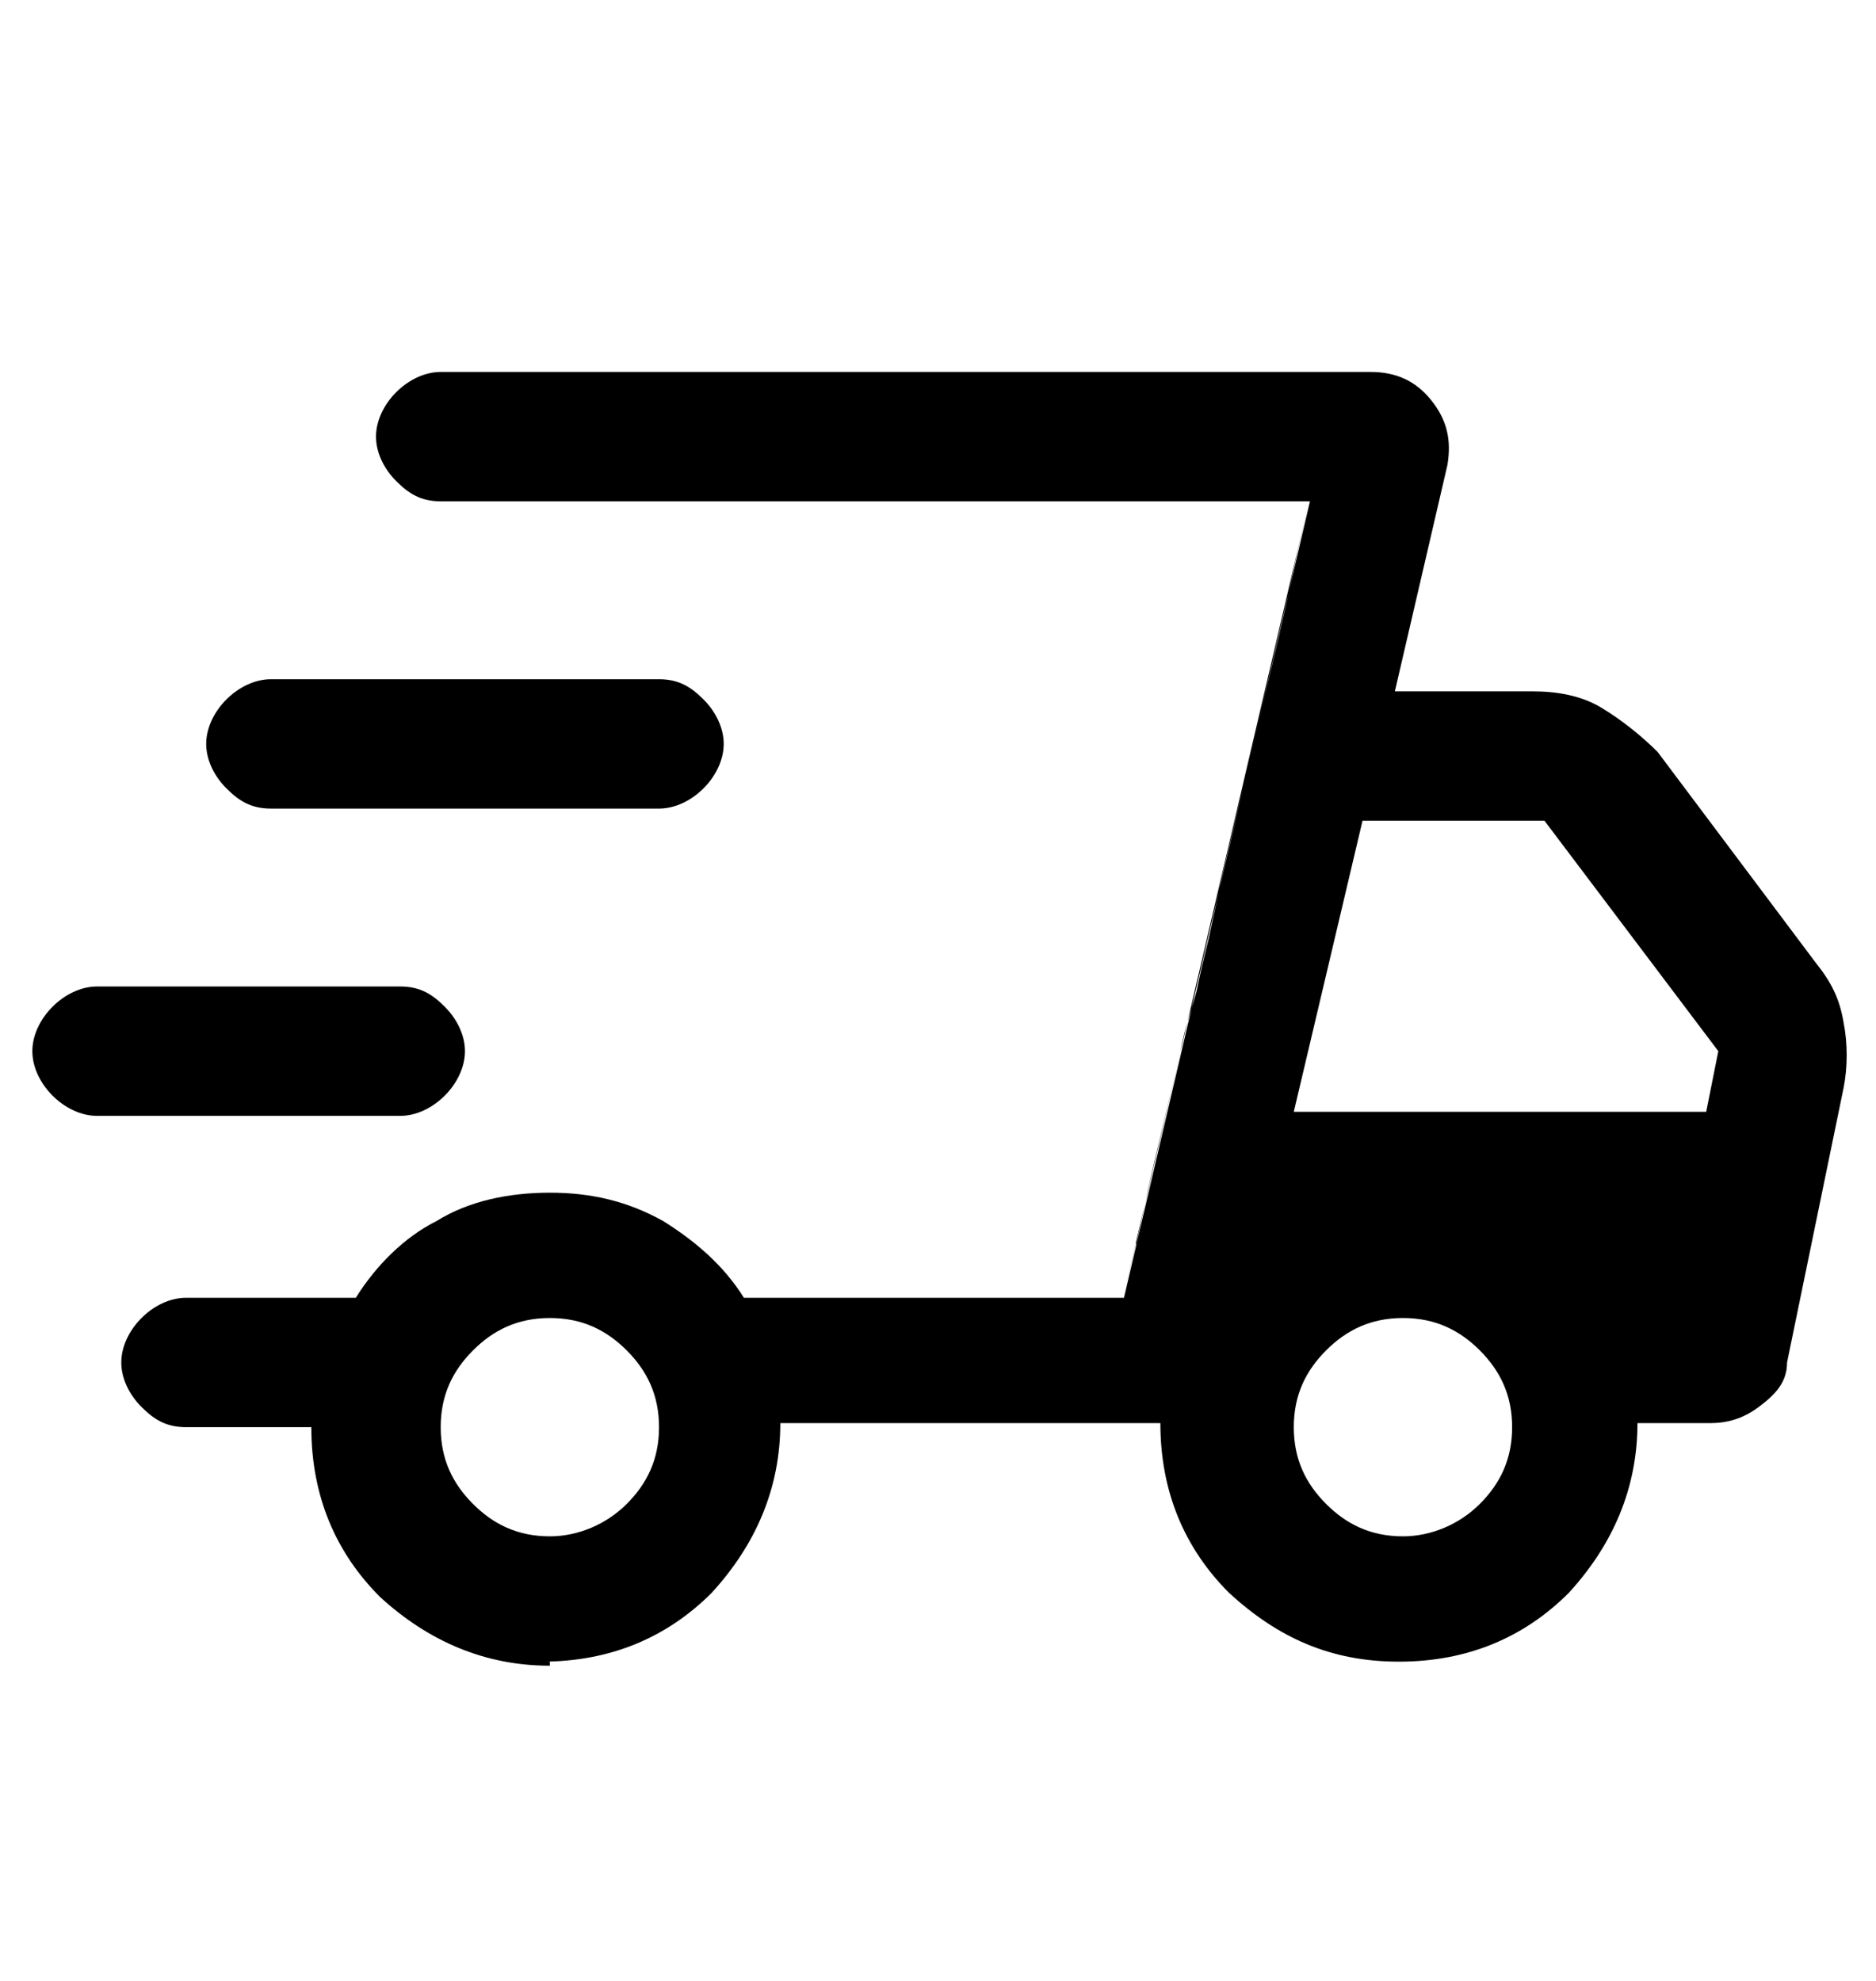
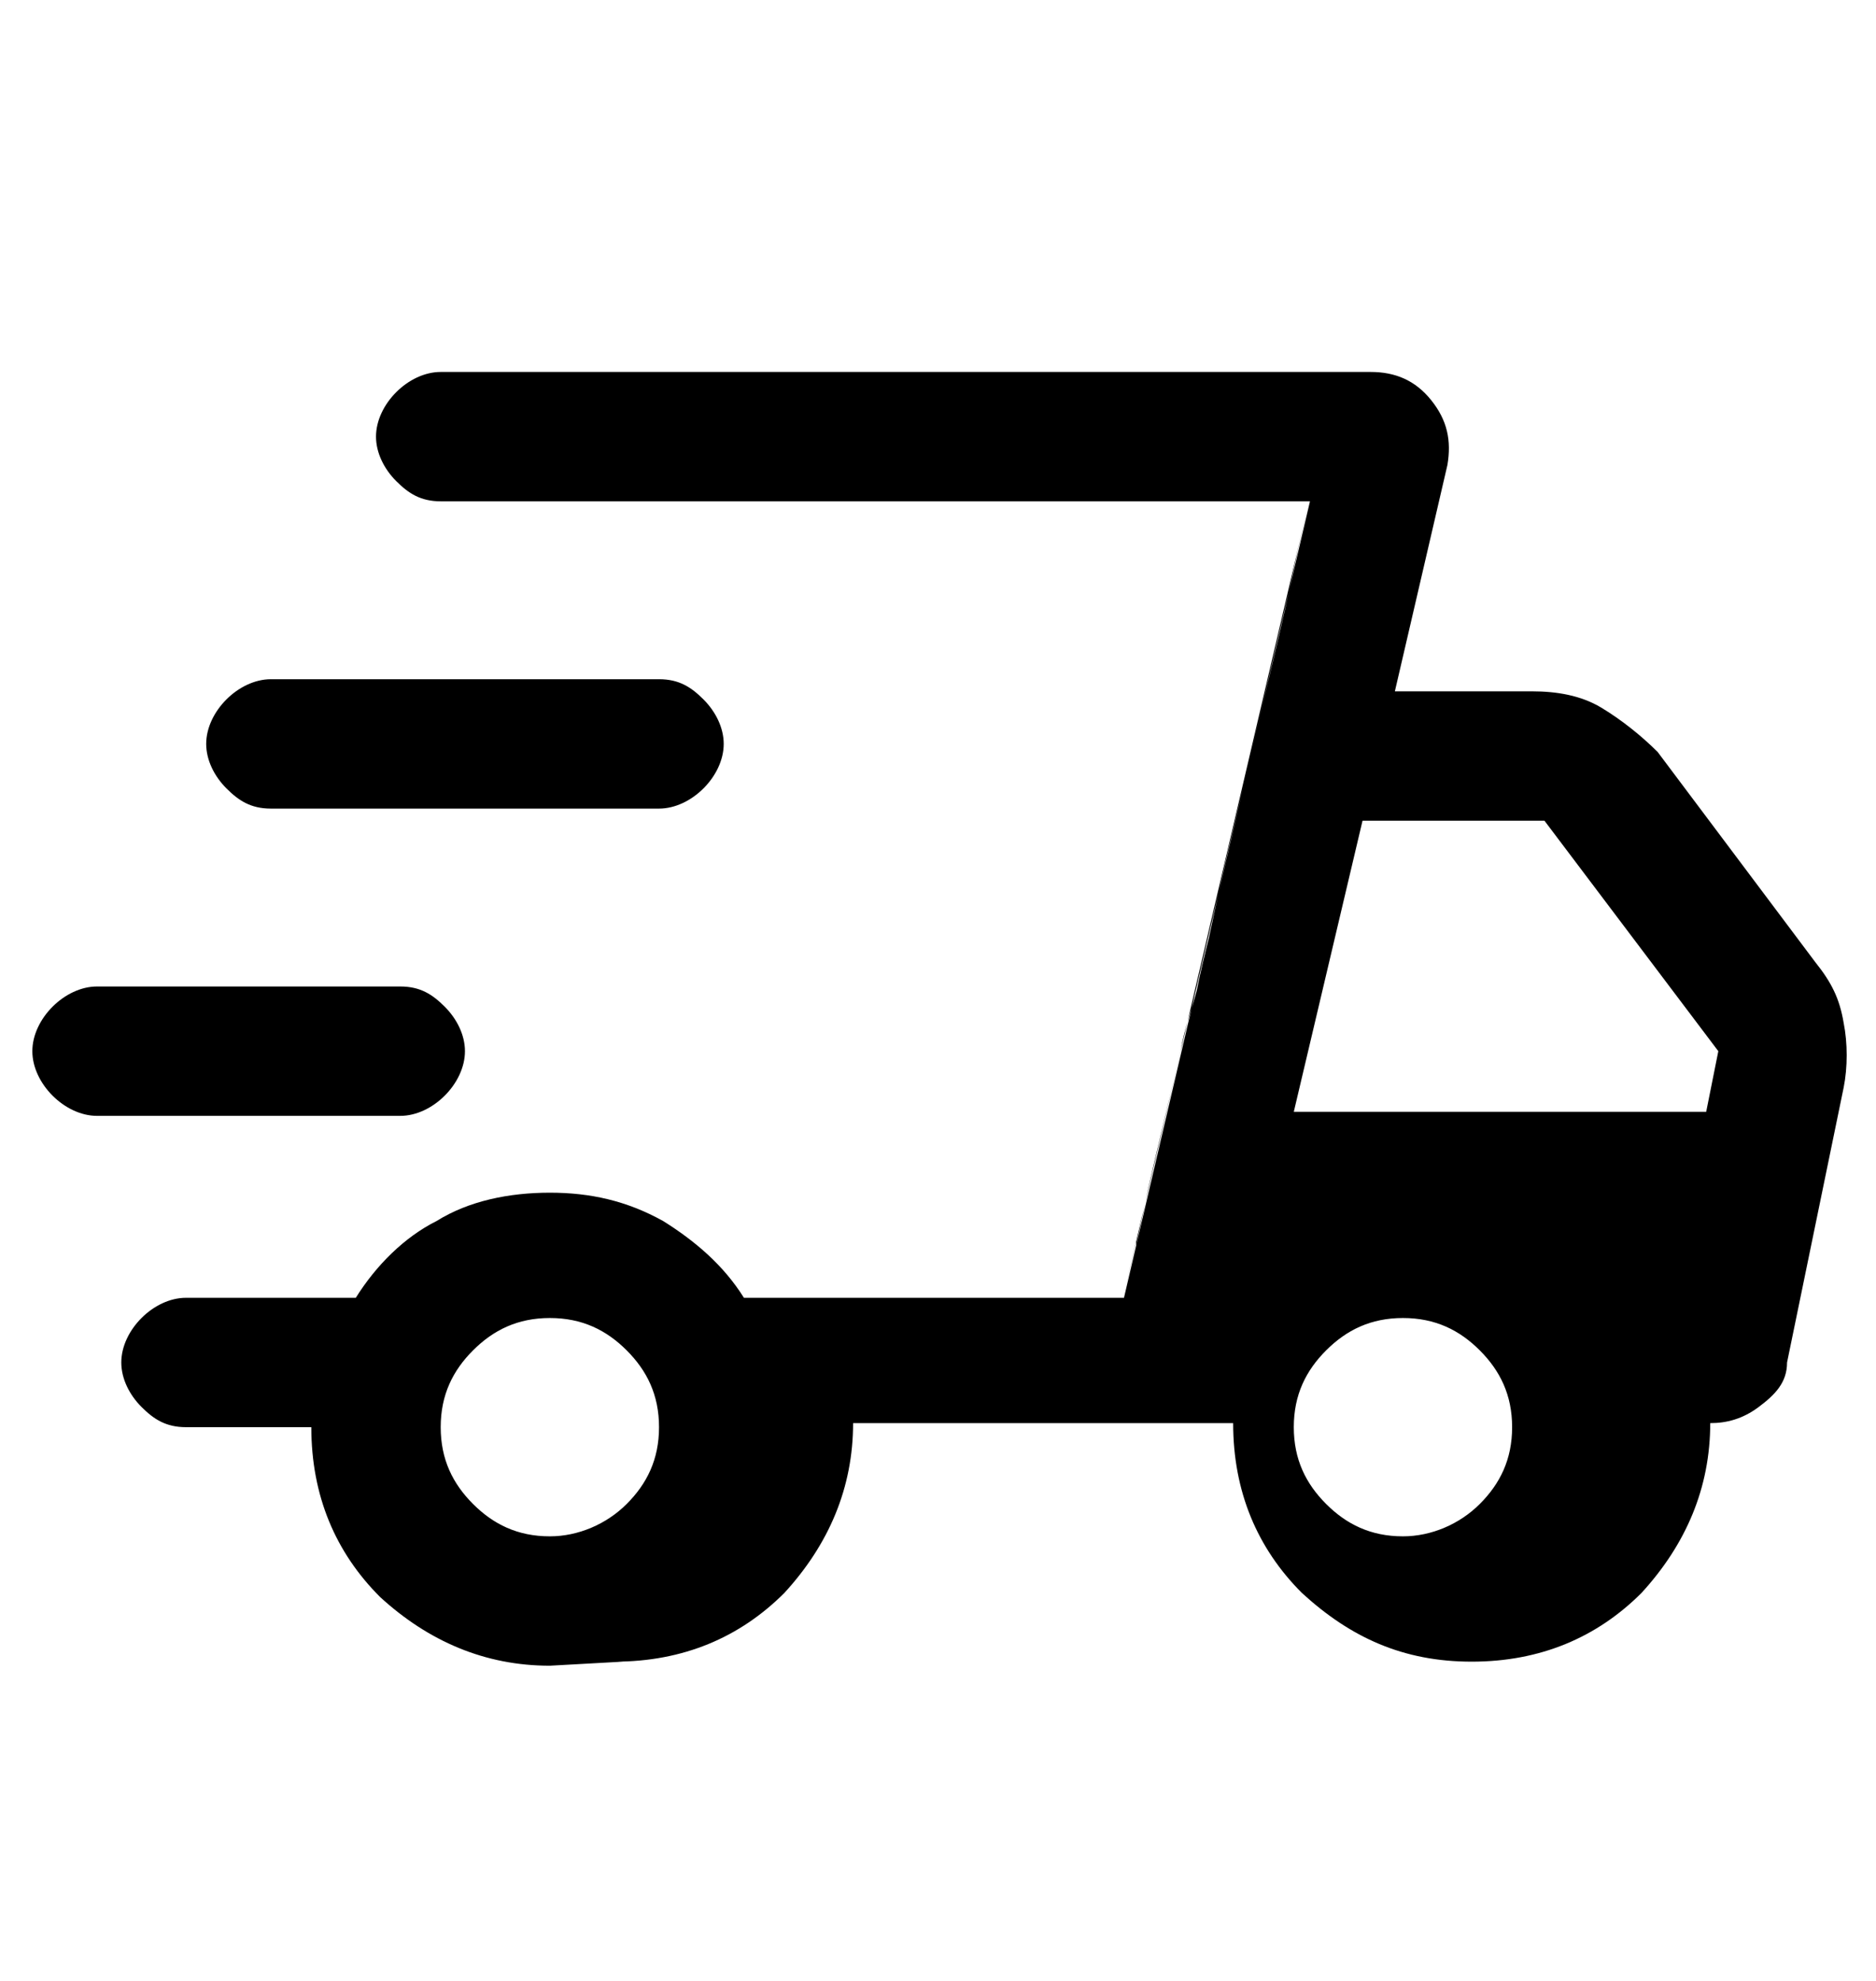
<svg xmlns="http://www.w3.org/2000/svg" id="Capa_1" version="1.1" viewBox="0 0 46.4 49">
-   <path d="M13.6,41.2c-1.6,0-3-.6-4.2-1.7-1.1-1.1-1.7-2.5-1.7-4.2h-3.1c-.5,0-.8-.2-1.1-.5-.3-.3-.5-.7-.5-1.1s.2-.8.5-1.1.7-.5,1.1-.5h4.2c.5-.8,1.2-1.5,2-1.9.8-.5,1.8-.7,2.8-.7s1.9.2,2.8.7c.8.5,1.5,1.1,2,1.9h9.4l4.6-19.7H10.9c-.5,0-.8-.2-1.1-.5-.3-.3-.5-.7-.5-1.1s.2-.8.5-1.1.7-.5,1.1-.5h23c.6,0,1.1.2,1.5.7s.5,1,.4,1.6l-1.3,5.6h3.4c.6,0,1.2.1,1.7.4s1,.7,1.4,1.1l3.9,5.2c.4.5.6.9.7,1.5.1.5.1,1.1,0,1.6l-1.4,6.8c0,.5-.3.8-.7,1.1s-.8.4-1.2.4h-1.8c0,1.6-.6,3-1.7,4.2-1.1,1.1-2.5,1.7-4.2,1.7s-3-.6-4.2-1.7c-1.1-1.1-1.7-2.5-1.7-4.2h-9.4c0,1.6-.6,3-1.7,4.2-1.1,1.1-2.5,1.7-4.2,1.7h.2ZM32.1,27.5h10.1l.3-1.5-4.3-5.7h-4.5l-1.7,7.2h0ZM28.1,30.8l.3-1.4c.2-.9.5-2.1.8-3.4.1-.6.3-1.1.4-1.5.1-.5.2-.9.3-1.3l.3-1.4c.2-.9.5-2.1.8-3.4s.6-2.5.8-3.4l.3-1.4.3-1.3-4.6,19.7.3-1.3h0ZM2.4,27.6c-.4,0-.8-.2-1.1-.5-.3-.3-.5-.7-.5-1.1s.2-.8.5-1.1c.3-.3.7-.5,1.1-.5h7.5c.5,0,.8.2,1.1.5.3.3.5.7.5,1.1s-.2.8-.5,1.1c-.3.3-.7.5-1.1.5H2.4ZM6.7,20c-.5,0-.8-.2-1.1-.5-.3-.3-.5-.7-.5-1.1s.2-.8.5-1.1c.3-.3.7-.5,1.1-.5h9.6c.5,0,.8.2,1.1.5.3.3.5.7.5,1.1s-.2.8-.5,1.1c-.3.3-.7.5-1.1.5H6.7ZM13.6,38c.7,0,1.4-.3,1.9-.8s.8-1.1.8-1.9-.3-1.4-.8-1.9-1.1-.8-1.9-.8-1.4.3-1.9.8-.8,1.1-.8,1.9.3,1.4.8,1.9,1.1.8,1.9.8ZM34.7,38c.7,0,1.4-.3,1.9-.8s.8-1.1.8-1.9-.3-1.4-.8-1.9-1.1-.8-1.9-.8-1.4.3-1.9.8-.8,1.1-.8,1.9.3,1.4.8,1.9,1.1.8,1.9.8Z" />
+   <path d="M13.6,41.2c-1.6,0-3-.6-4.2-1.7-1.1-1.1-1.7-2.5-1.7-4.2h-3.1c-.5,0-.8-.2-1.1-.5-.3-.3-.5-.7-.5-1.1s.2-.8.5-1.1.7-.5,1.1-.5h4.2c.5-.8,1.2-1.5,2-1.9.8-.5,1.8-.7,2.8-.7s1.9.2,2.8.7c.8.5,1.5,1.1,2,1.9h9.4l4.6-19.7H10.9c-.5,0-.8-.2-1.1-.5-.3-.3-.5-.7-.5-1.1s.2-.8.5-1.1.7-.5,1.1-.5h23c.6,0,1.1.2,1.5.7s.5,1,.4,1.6l-1.3,5.6h3.4c.6,0,1.2.1,1.7.4s1,.7,1.4,1.1l3.9,5.2c.4.5.6.9.7,1.5.1.5.1,1.1,0,1.6l-1.4,6.8c0,.5-.3.8-.7,1.1s-.8.4-1.2.4c0,1.6-.6,3-1.7,4.2-1.1,1.1-2.5,1.7-4.2,1.7s-3-.6-4.2-1.7c-1.1-1.1-1.7-2.5-1.7-4.2h-9.4c0,1.6-.6,3-1.7,4.2-1.1,1.1-2.5,1.7-4.2,1.7h.2ZM32.1,27.5h10.1l.3-1.5-4.3-5.7h-4.5l-1.7,7.2h0ZM28.1,30.8l.3-1.4c.2-.9.5-2.1.8-3.4.1-.6.3-1.1.4-1.5.1-.5.2-.9.3-1.3l.3-1.4c.2-.9.5-2.1.8-3.4s.6-2.5.8-3.4l.3-1.4.3-1.3-4.6,19.7.3-1.3h0ZM2.4,27.6c-.4,0-.8-.2-1.1-.5-.3-.3-.5-.7-.5-1.1s.2-.8.5-1.1c.3-.3.7-.5,1.1-.5h7.5c.5,0,.8.2,1.1.5.3.3.5.7.5,1.1s-.2.8-.5,1.1c-.3.3-.7.5-1.1.5H2.4ZM6.7,20c-.5,0-.8-.2-1.1-.5-.3-.3-.5-.7-.5-1.1s.2-.8.5-1.1c.3-.3.7-.5,1.1-.5h9.6c.5,0,.8.2,1.1.5.3.3.5.7.5,1.1s-.2.8-.5,1.1c-.3.3-.7.5-1.1.5H6.7ZM13.6,38c.7,0,1.4-.3,1.9-.8s.8-1.1.8-1.9-.3-1.4-.8-1.9-1.1-.8-1.9-.8-1.4.3-1.9.8-.8,1.1-.8,1.9.3,1.4.8,1.9,1.1.8,1.9.8ZM34.7,38c.7,0,1.4-.3,1.9-.8s.8-1.1.8-1.9-.3-1.4-.8-1.9-1.1-.8-1.9-.8-1.4.3-1.9.8-.8,1.1-.8,1.9.3,1.4.8,1.9,1.1.8,1.9.8Z" />
</svg>